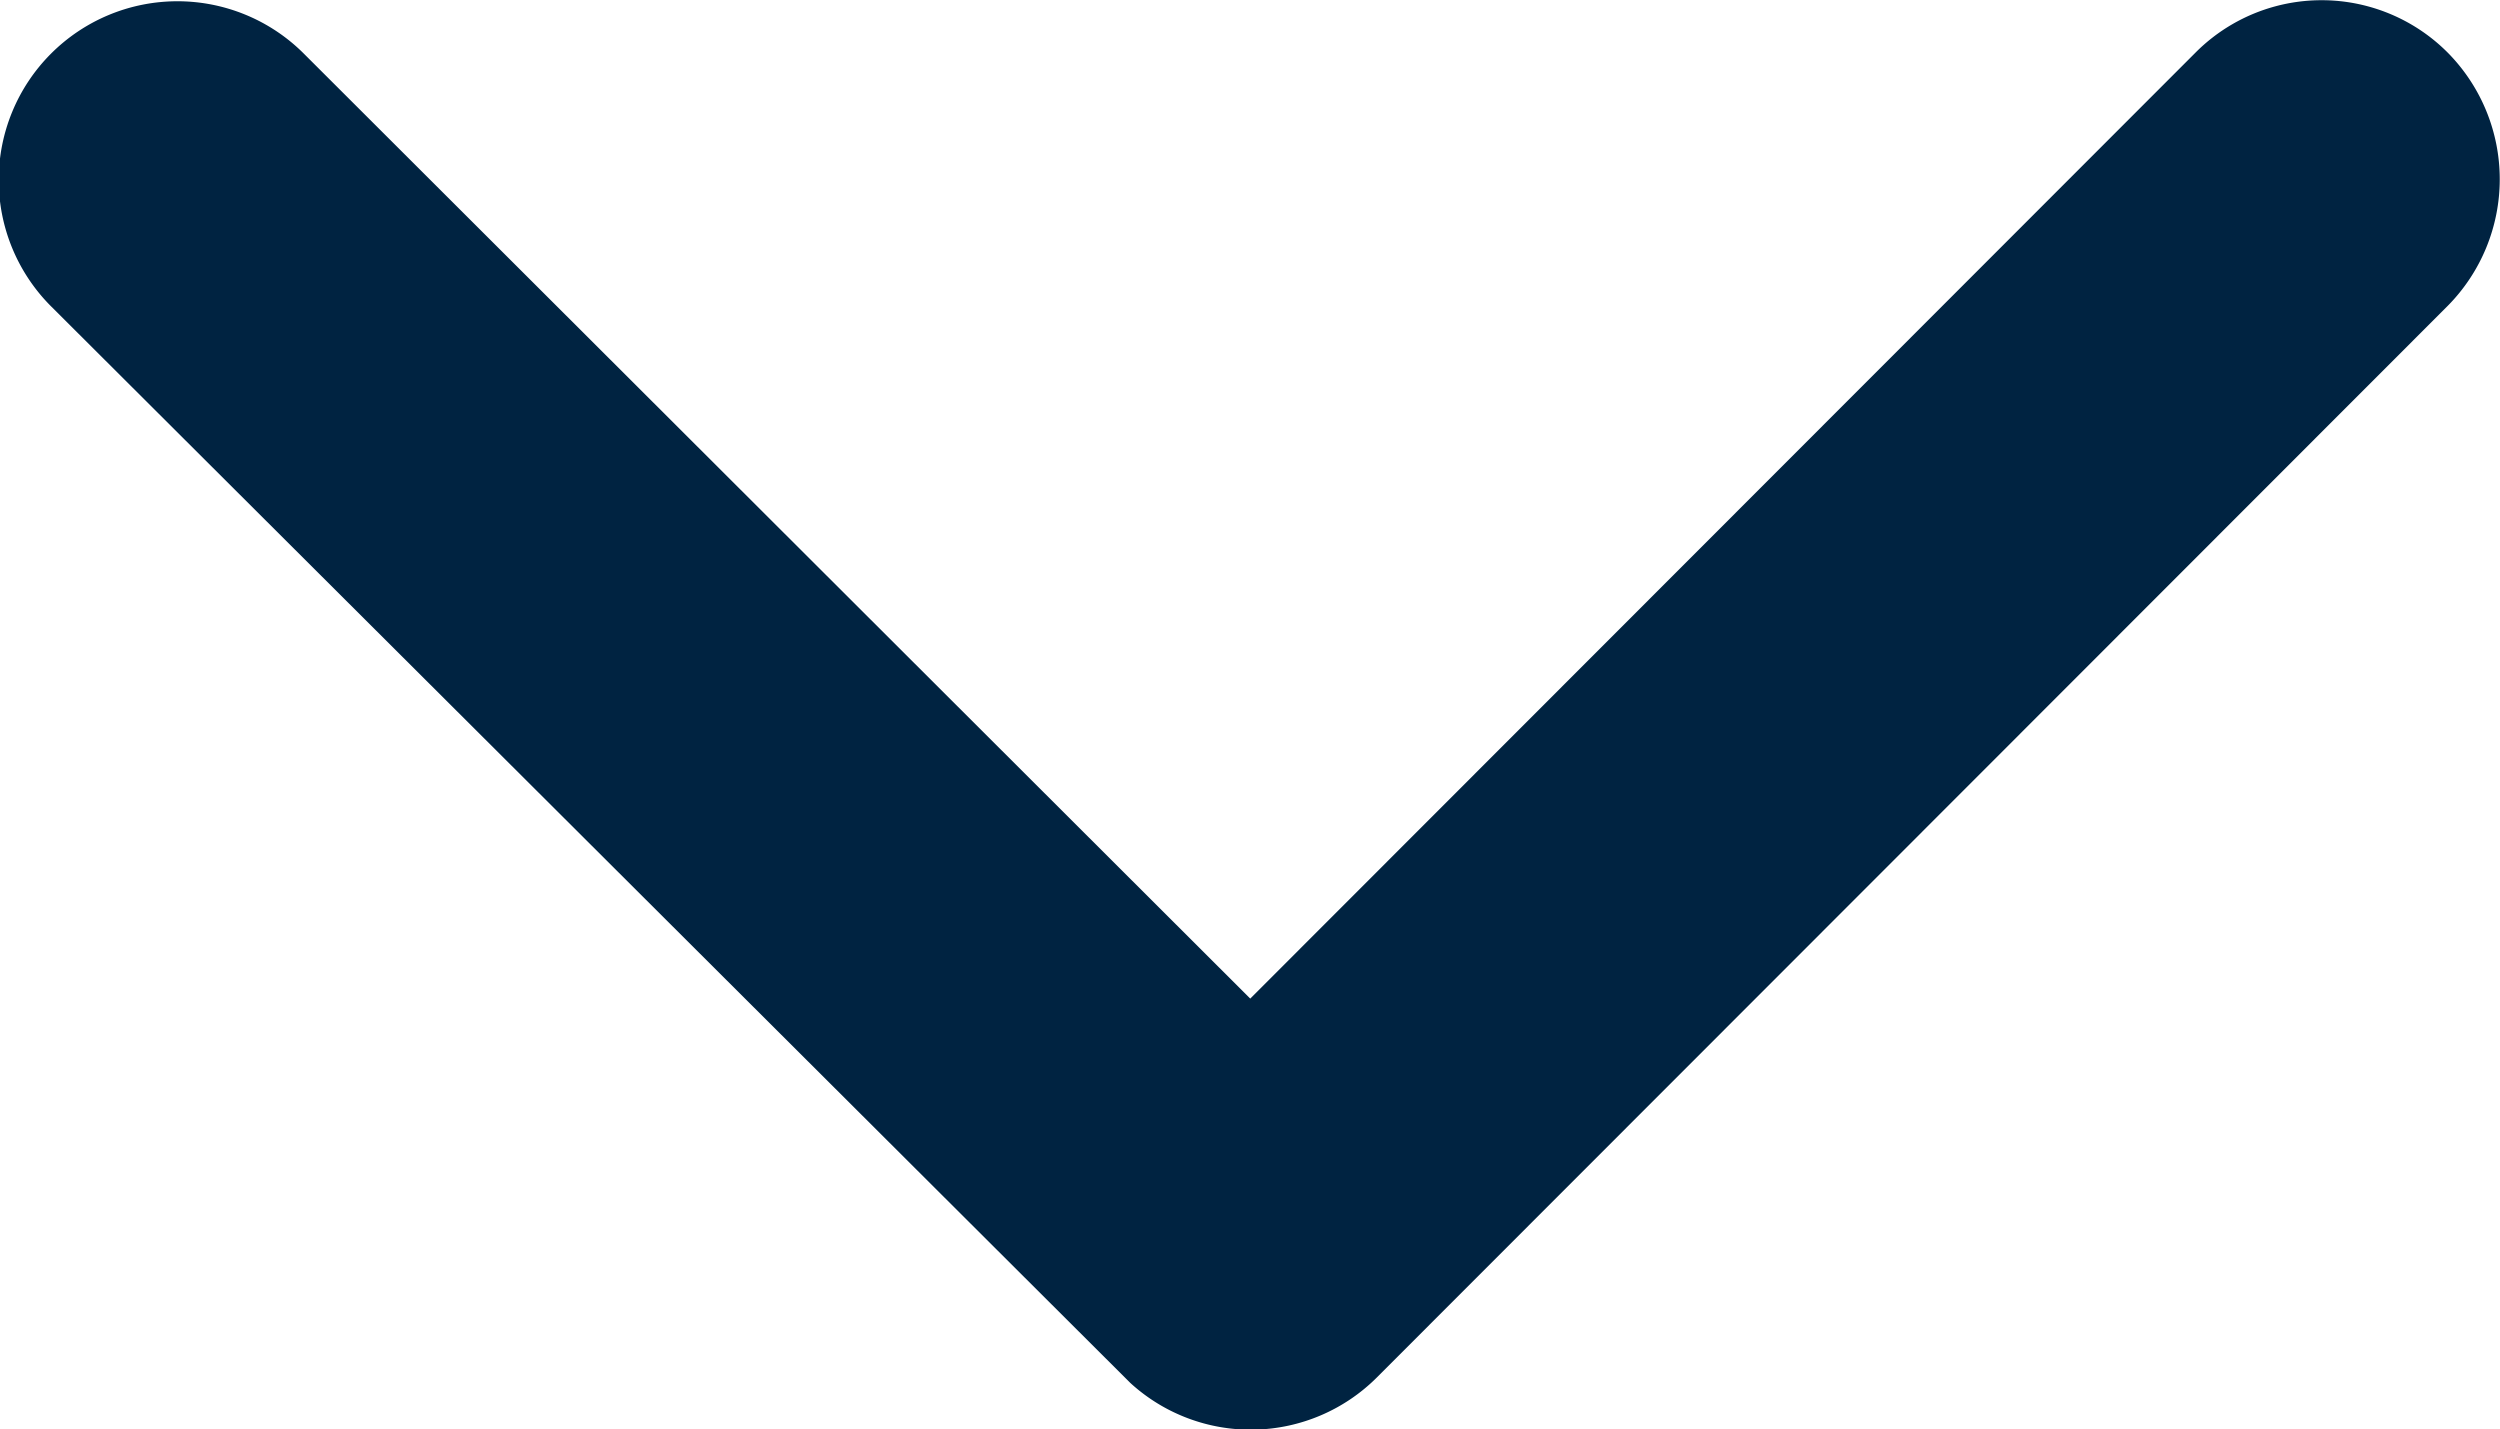
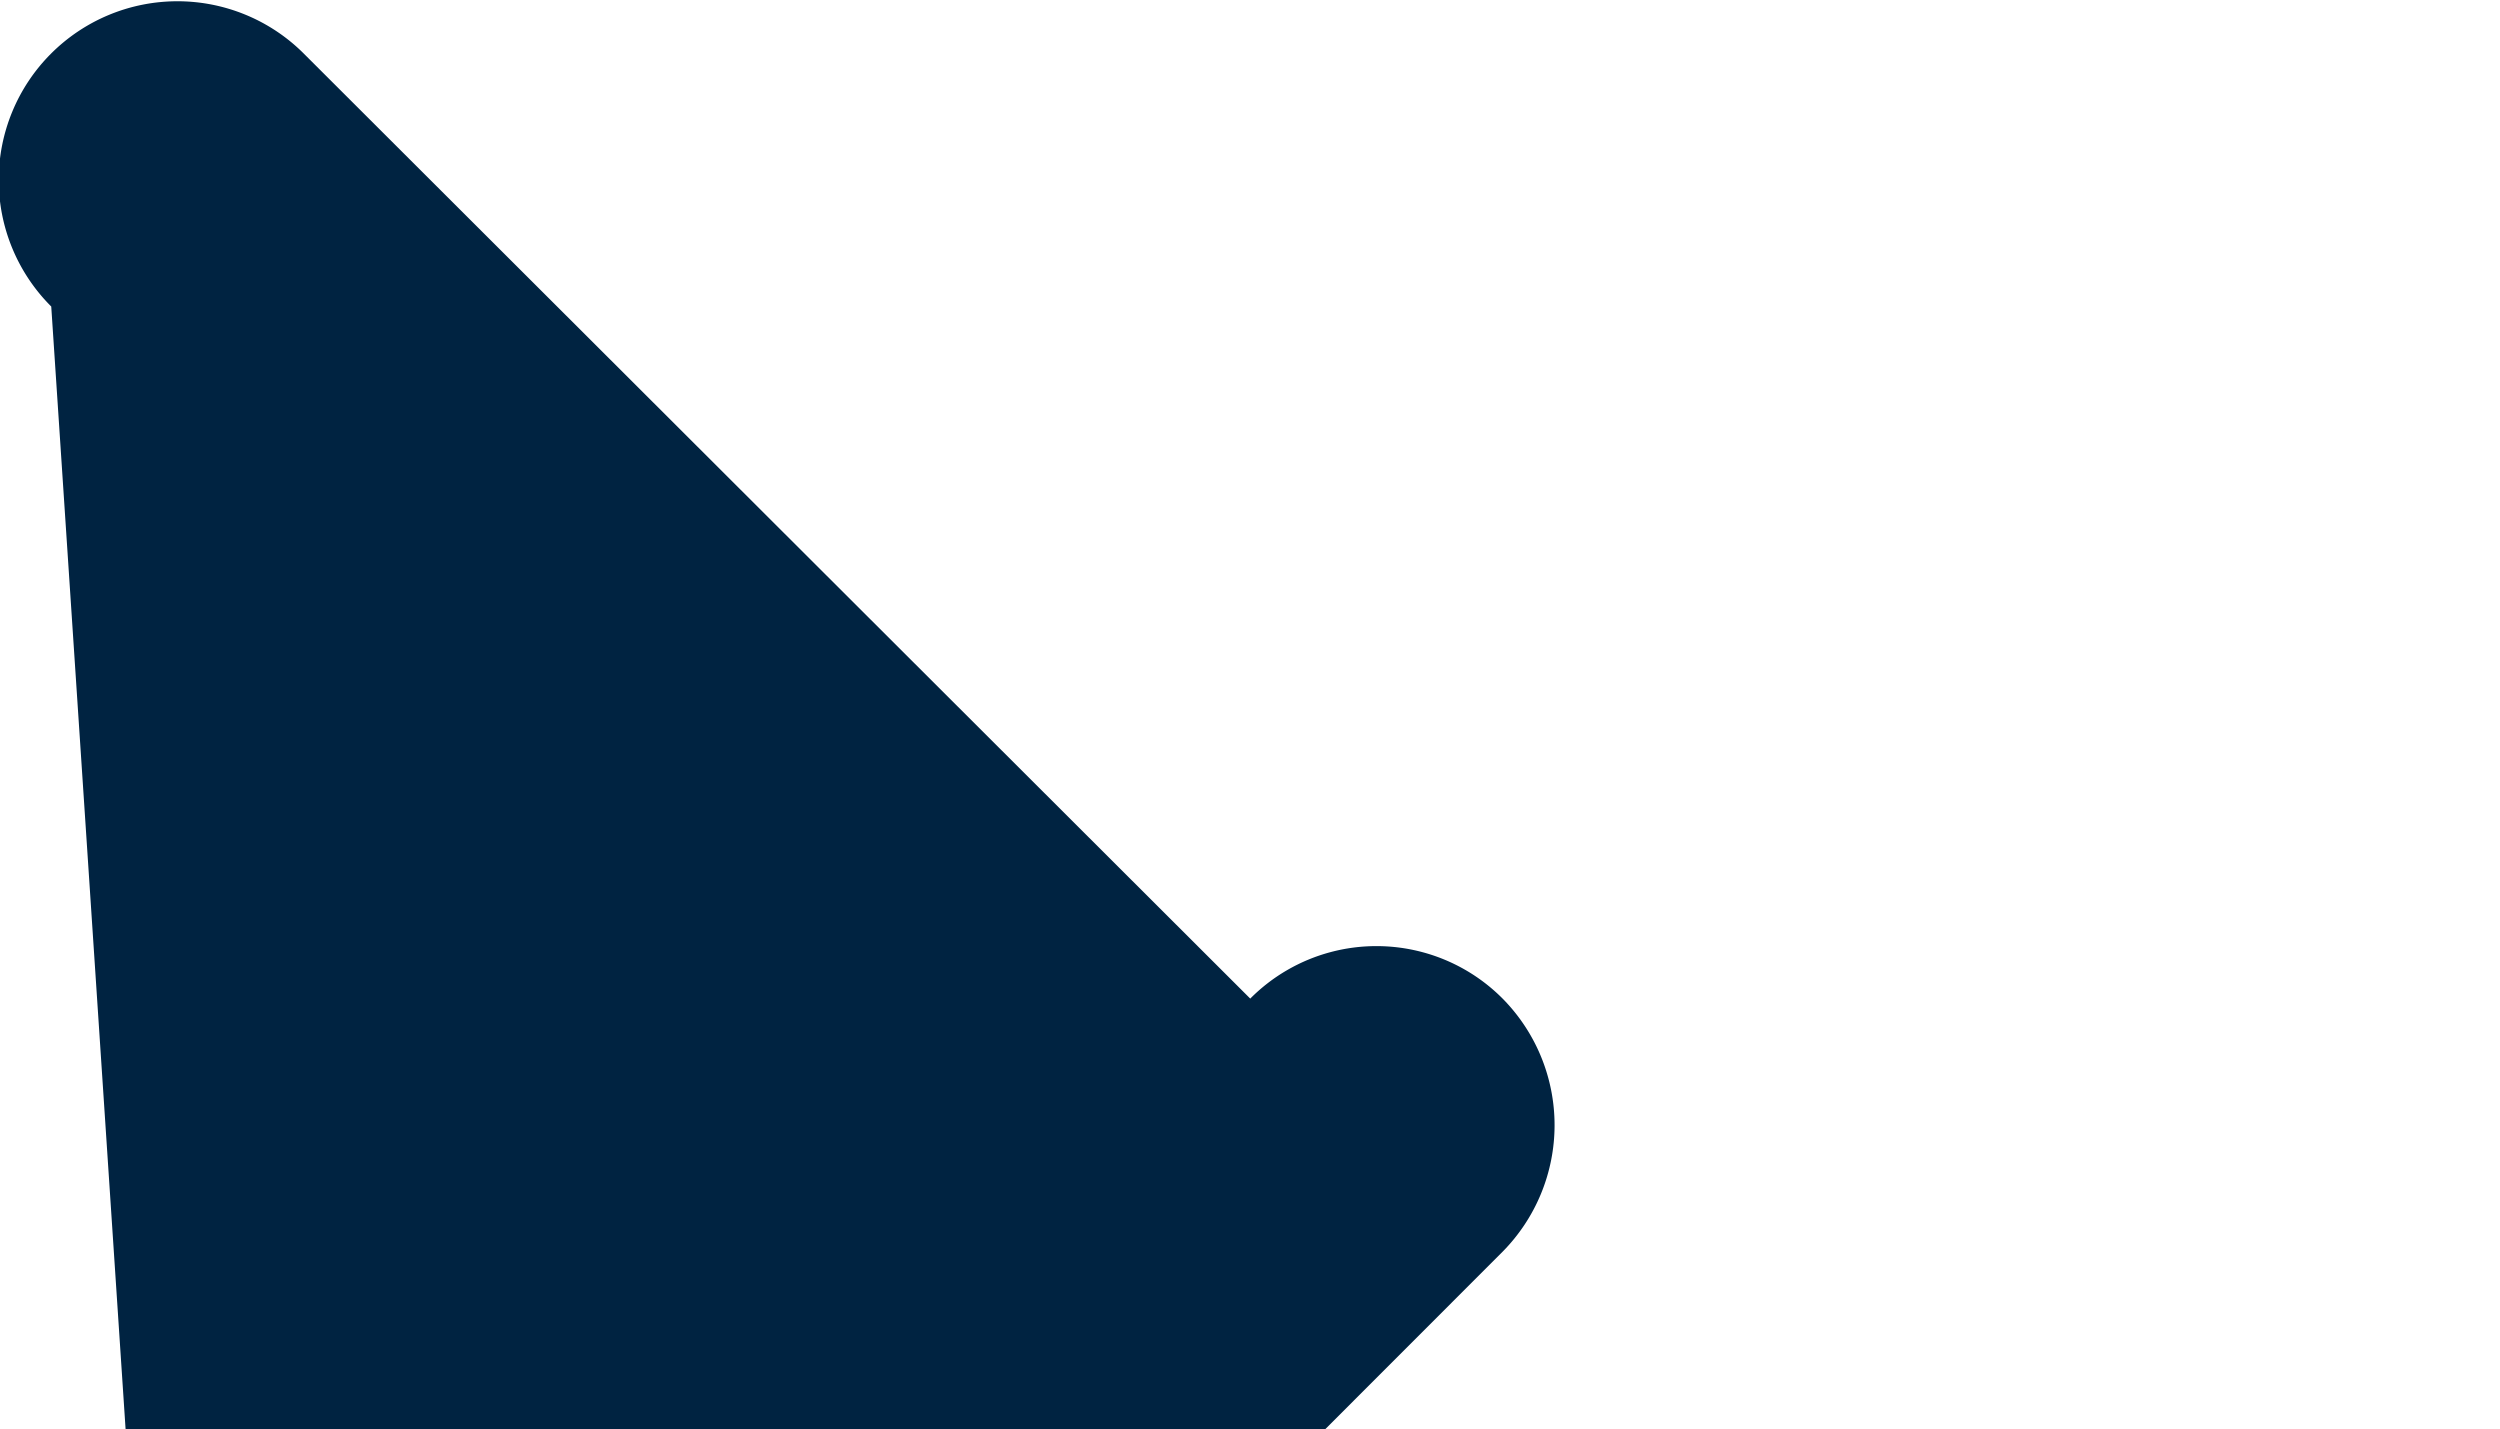
<svg xmlns="http://www.w3.org/2000/svg" width="10.342" height="5.913" viewBox="0 0 10.342 5.913">
-   <path id="Icon_ionic-ios-arrow-down" data-name="Icon ionic-ios-arrow-down" d="M11.36,15.377l3.91-3.913a.736.736,0,0,1,1.044,0,.745.745,0,0,1,0,1.047l-4.431,4.434a.738.738,0,0,1-1.019.022L6.4,12.514a.739.739,0,1,1,1.044-1.047Z" transform="translate(-6.188 -11.246)" fill="#002341" />
+   <path id="Icon_ionic-ios-arrow-down" data-name="Icon ionic-ios-arrow-down" d="M11.36,15.377a.736.736,0,0,1,1.044,0,.745.745,0,0,1,0,1.047l-4.431,4.434a.738.738,0,0,1-1.019.022L6.4,12.514a.739.739,0,1,1,1.044-1.047Z" transform="translate(-6.188 -11.246)" fill="#002341" />
</svg>